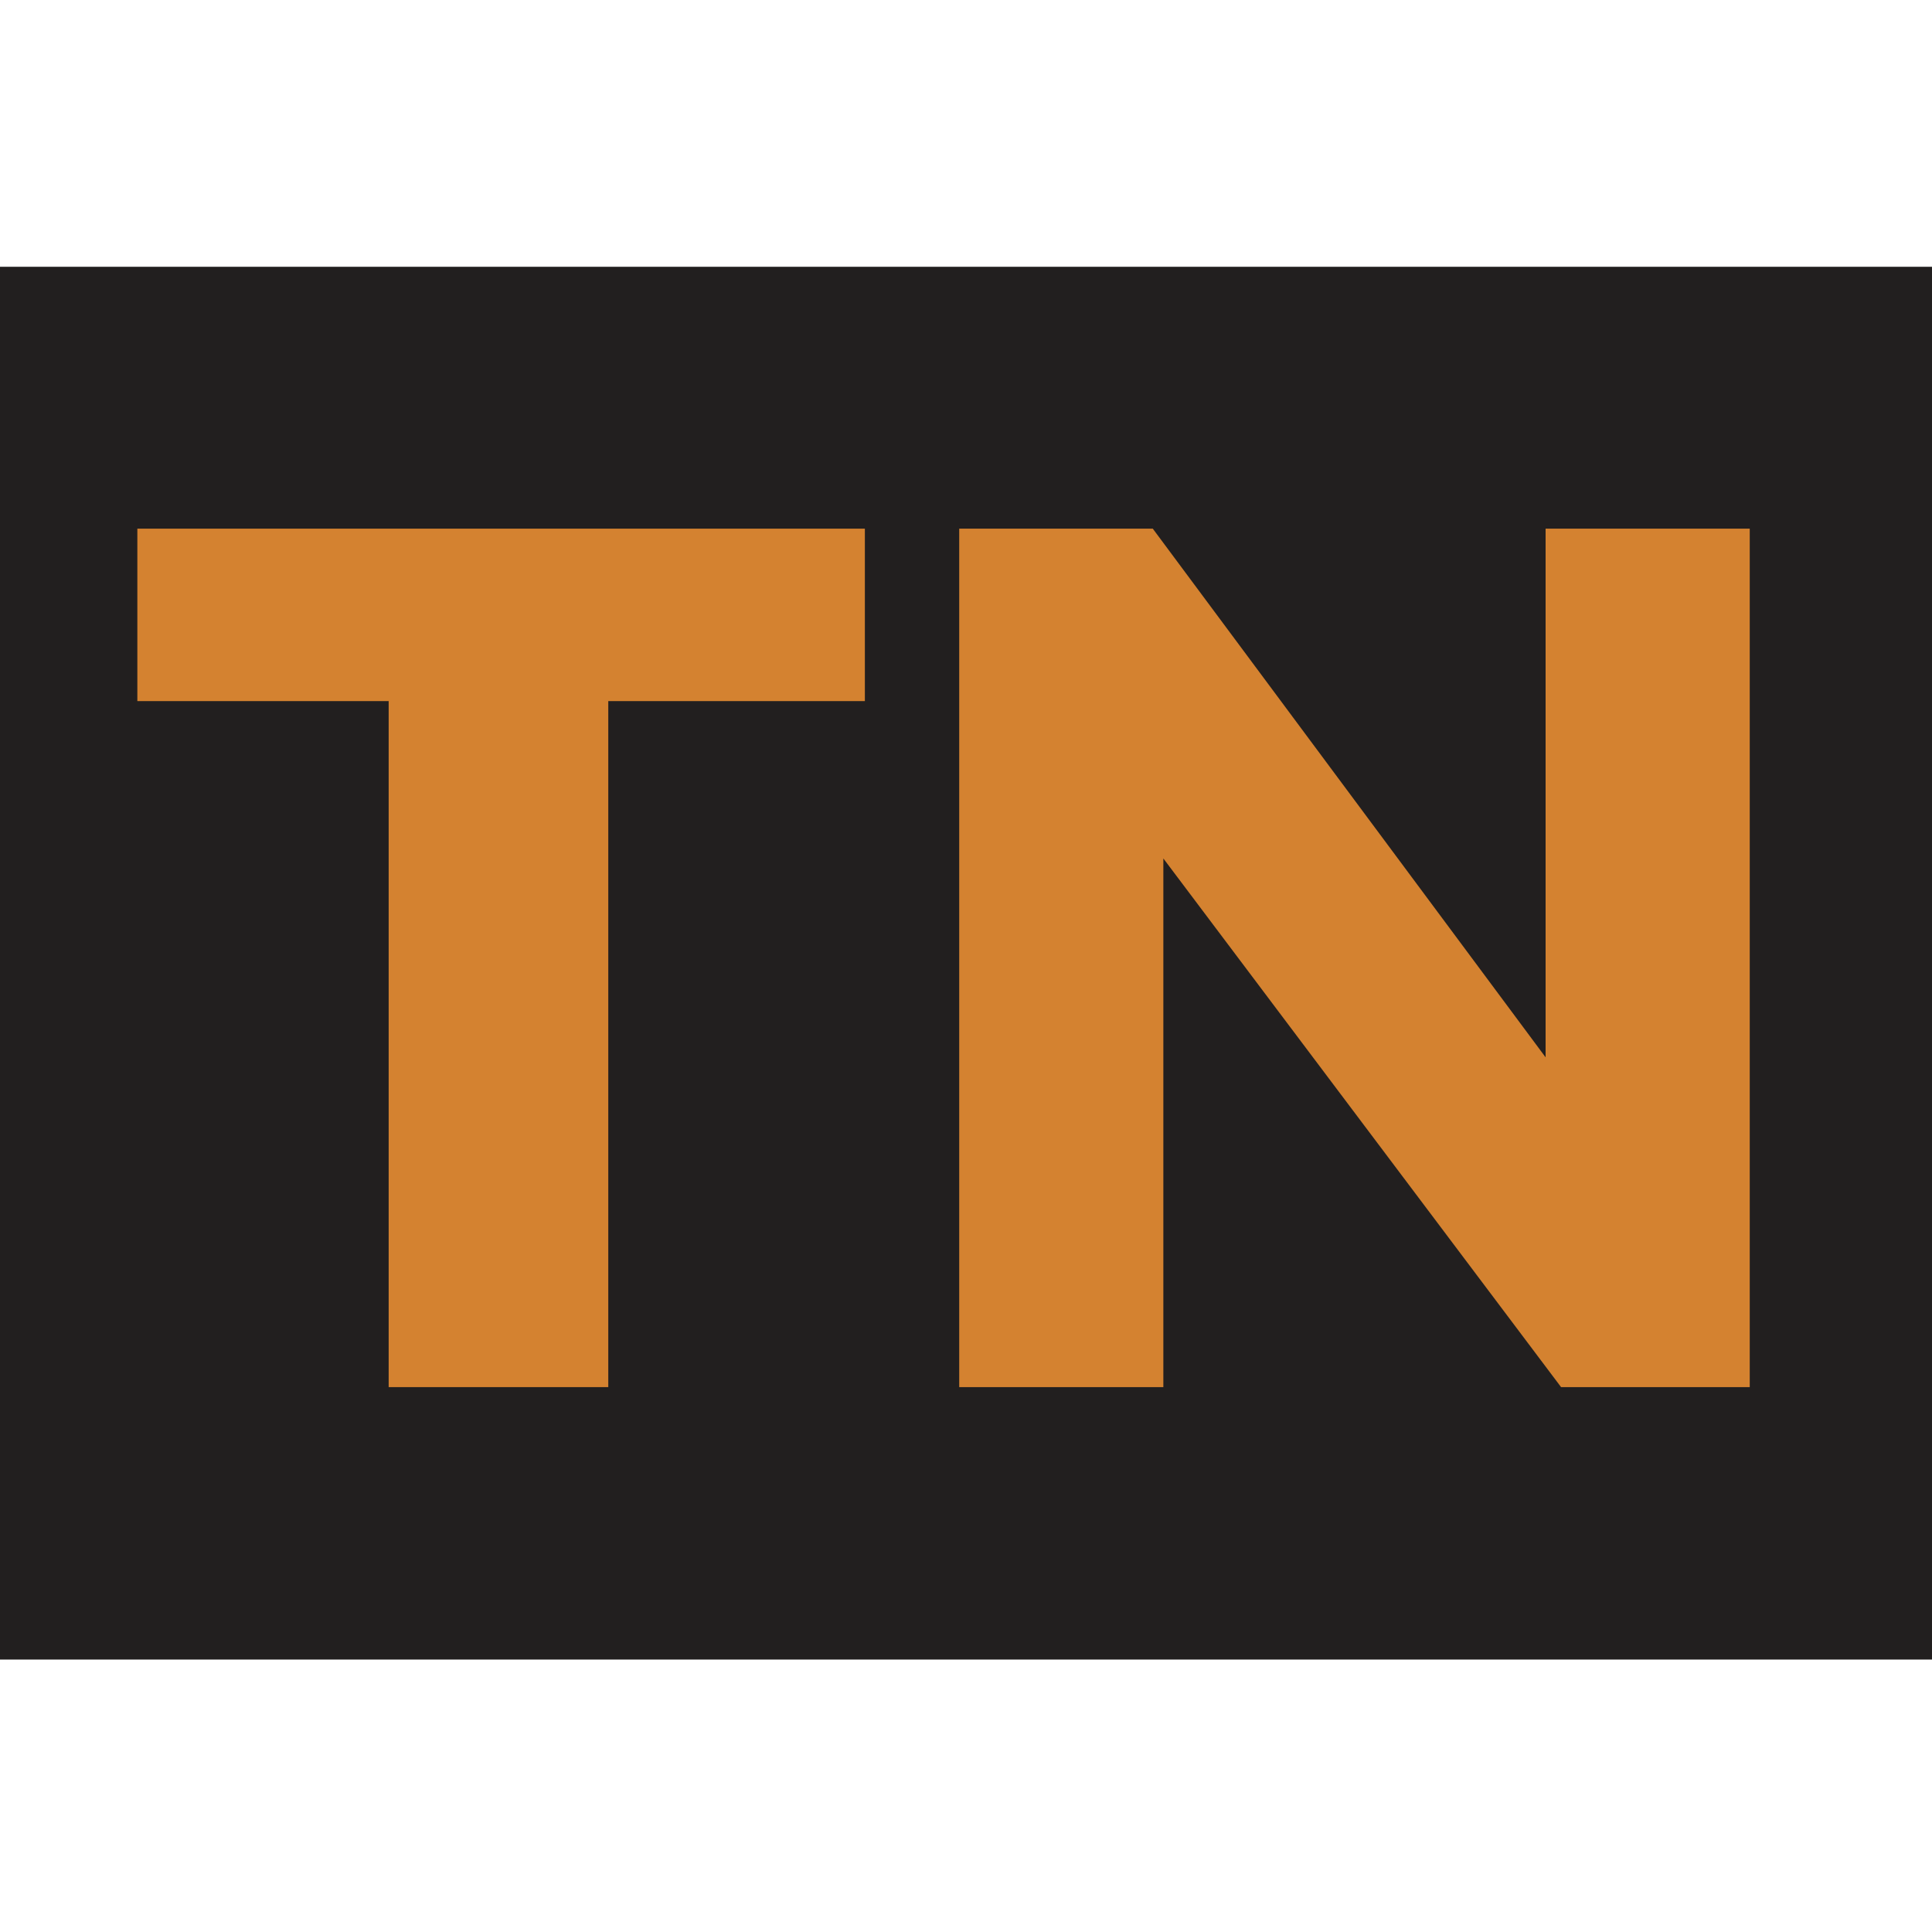
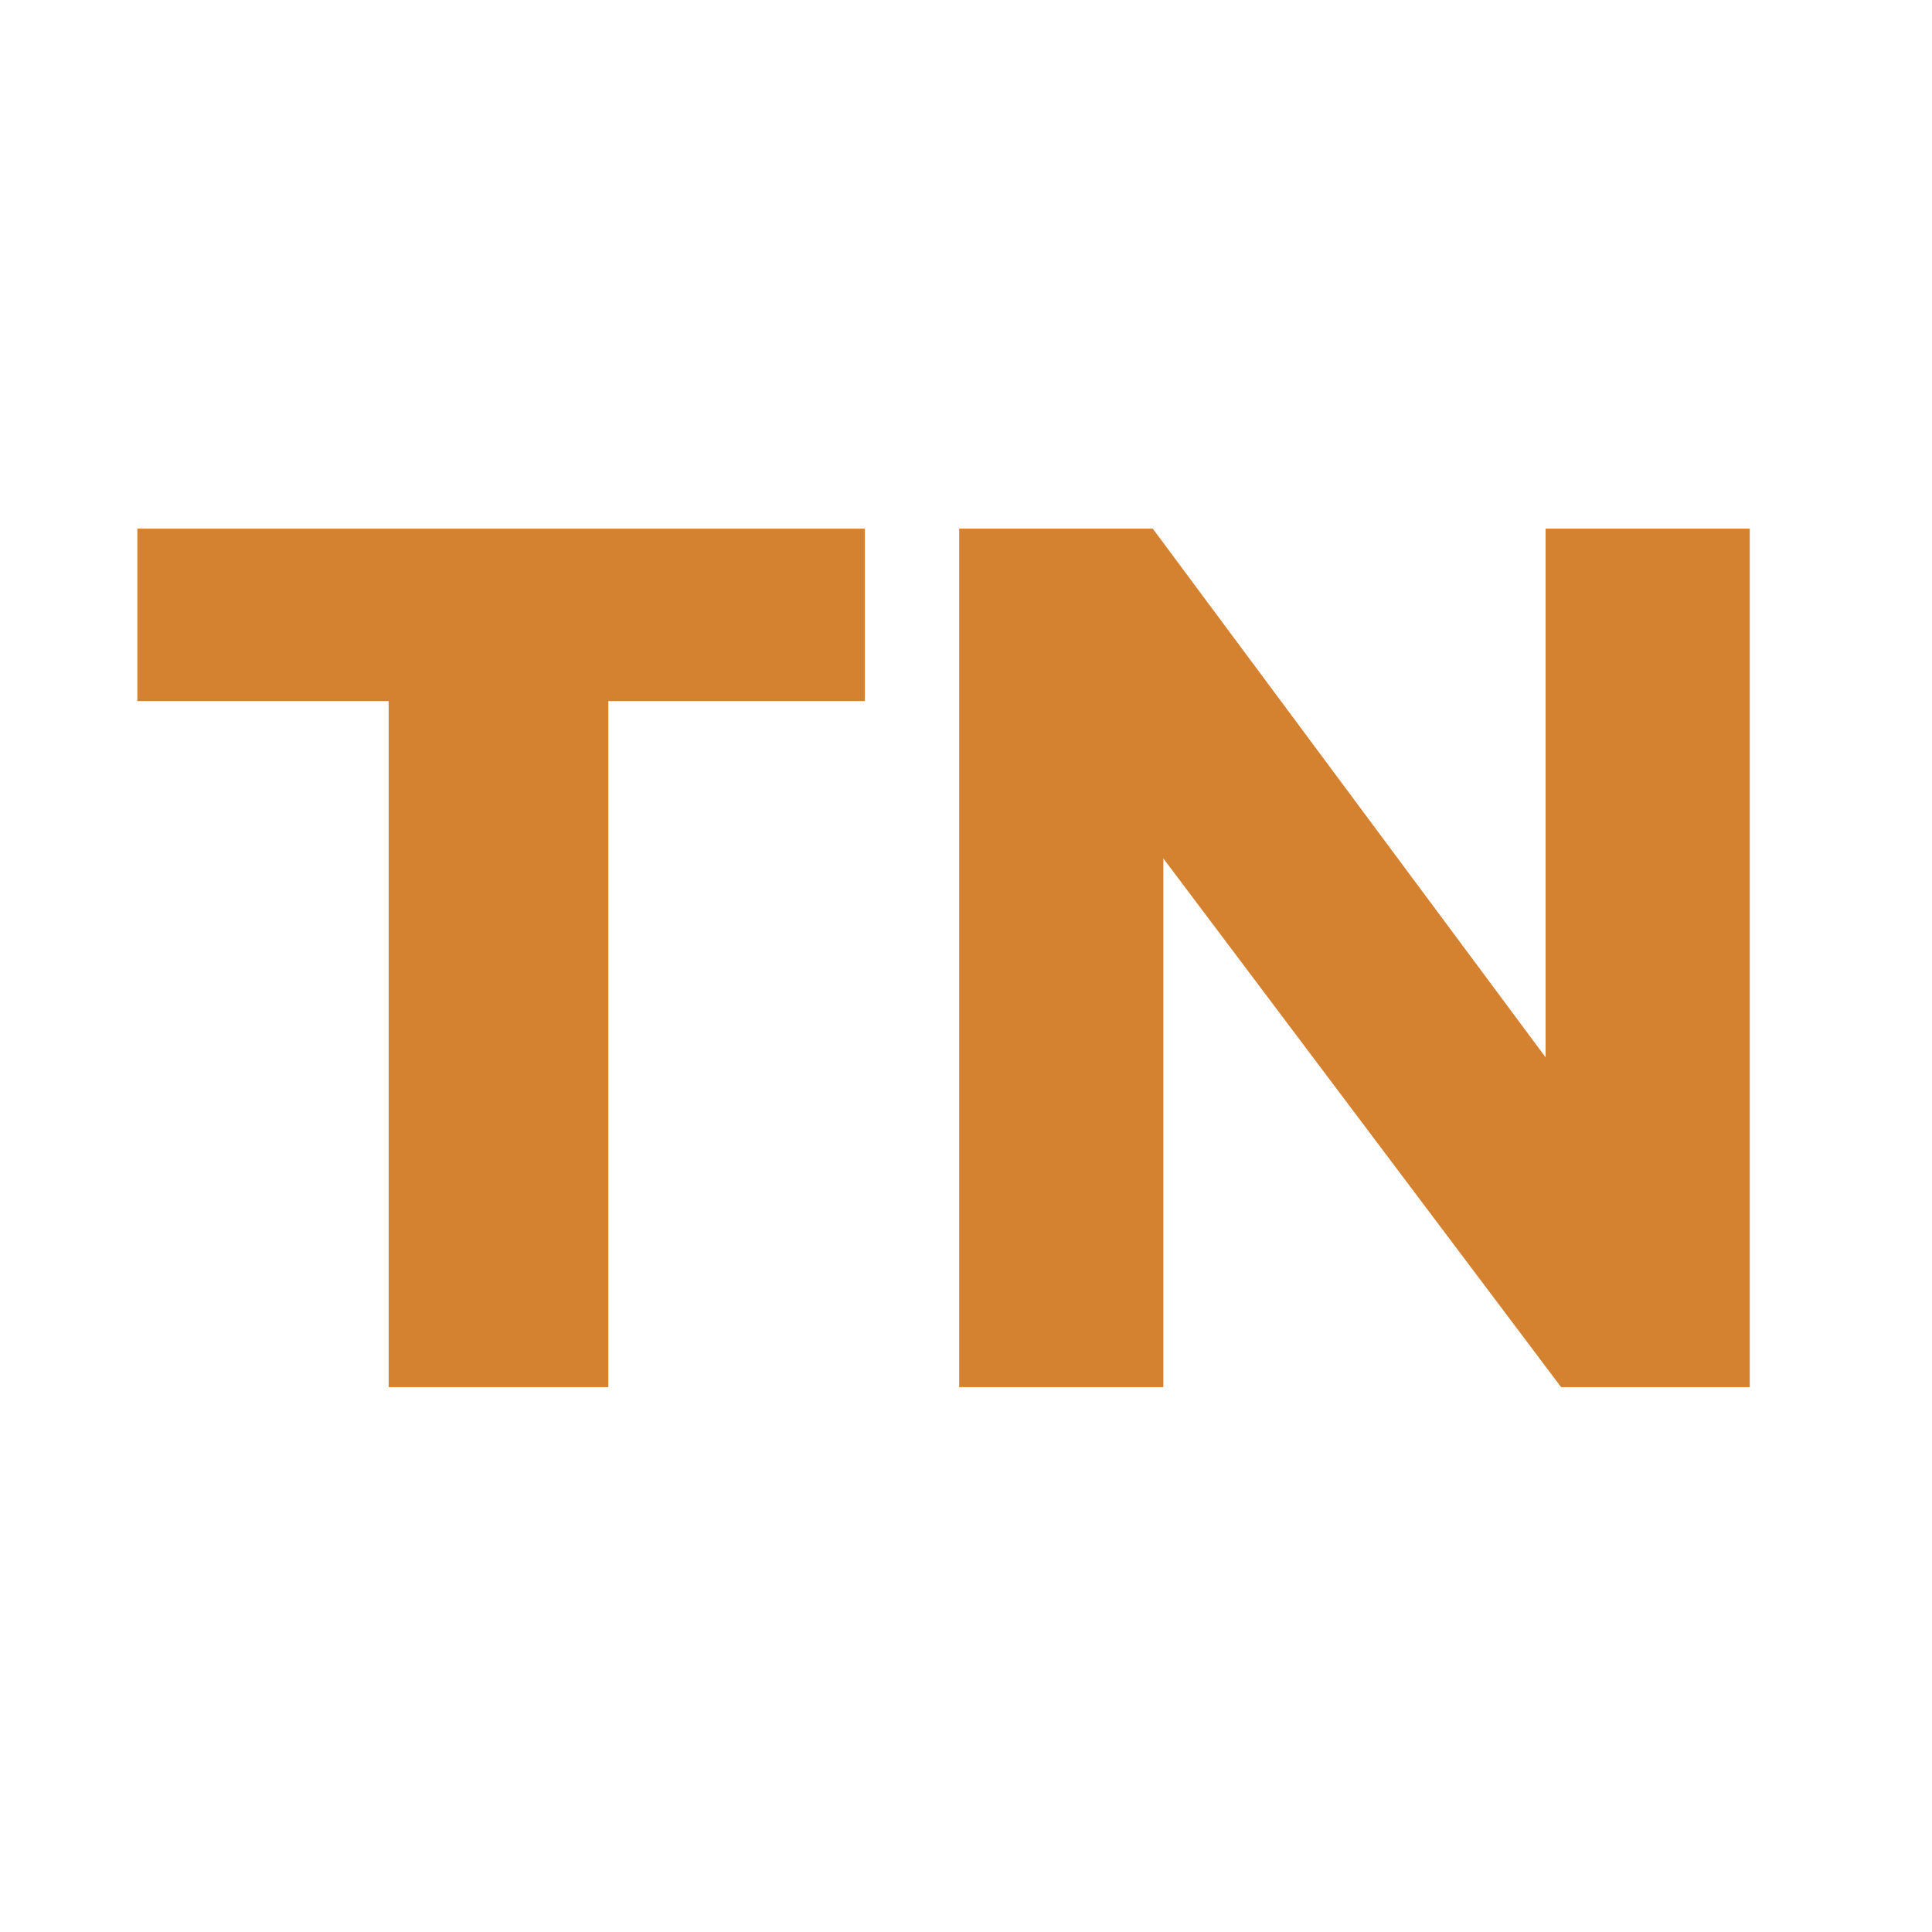
<svg xmlns="http://www.w3.org/2000/svg" id="Layer_1" x="0px" y="0px" width="512px" height="512px" viewBox="0 0 512 512" style="enable-background:new 0 0 512 512;" xml:space="preserve">
  <style type="text/css">	.st0{fill:#221F1F;}	.st1{fill:#D48230;}</style>
-   <rect x="-20.5" y="70.7" class="st0" width="545.3" height="369.1" />
  <polygon class="st1" points="161.2,185.8 161.2,367.6 103,367.6 103,185.8 36.4,185.8 36.4,140.1 229.2,140.1 229.2,185.8 " />
  <polygon class="st1" points="413.7,367.6 308.3,227.5 308.3,367.6 254.2,367.6 254.2,140.1 305.5,140.1 409.6,280.2 409.6,140.1  463.7,140.1 463.7,367.6 " />
</svg>